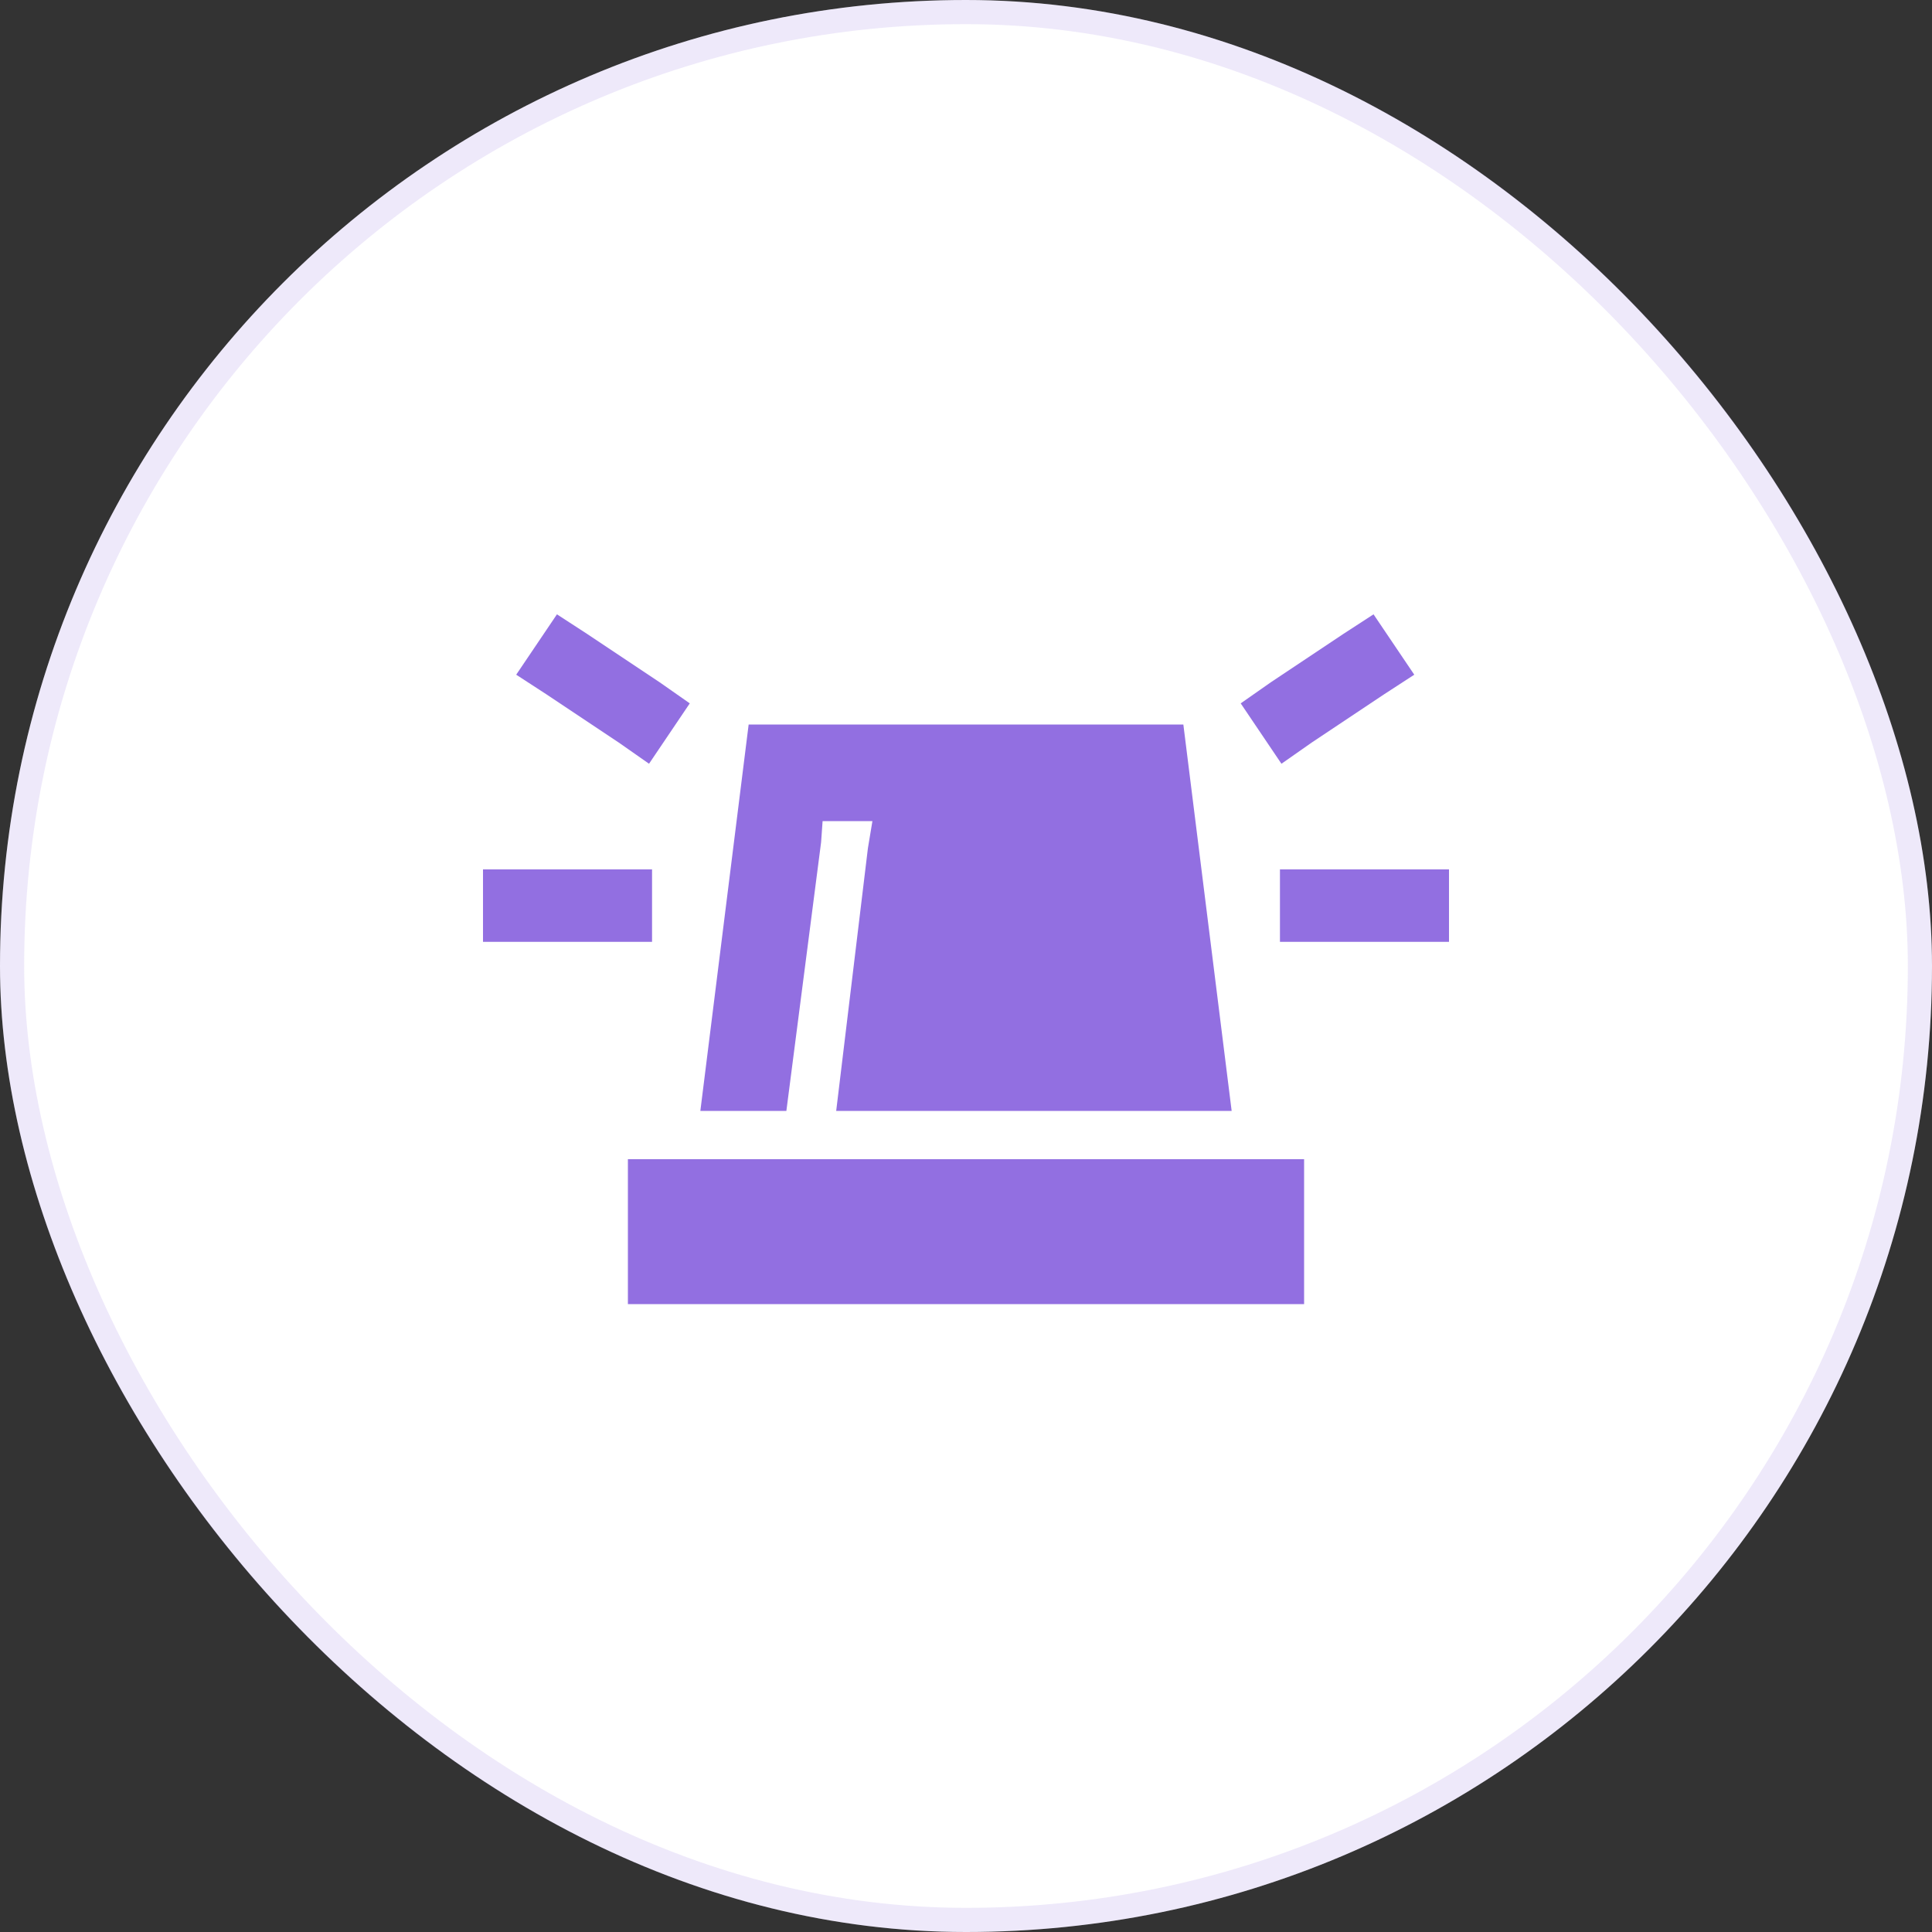
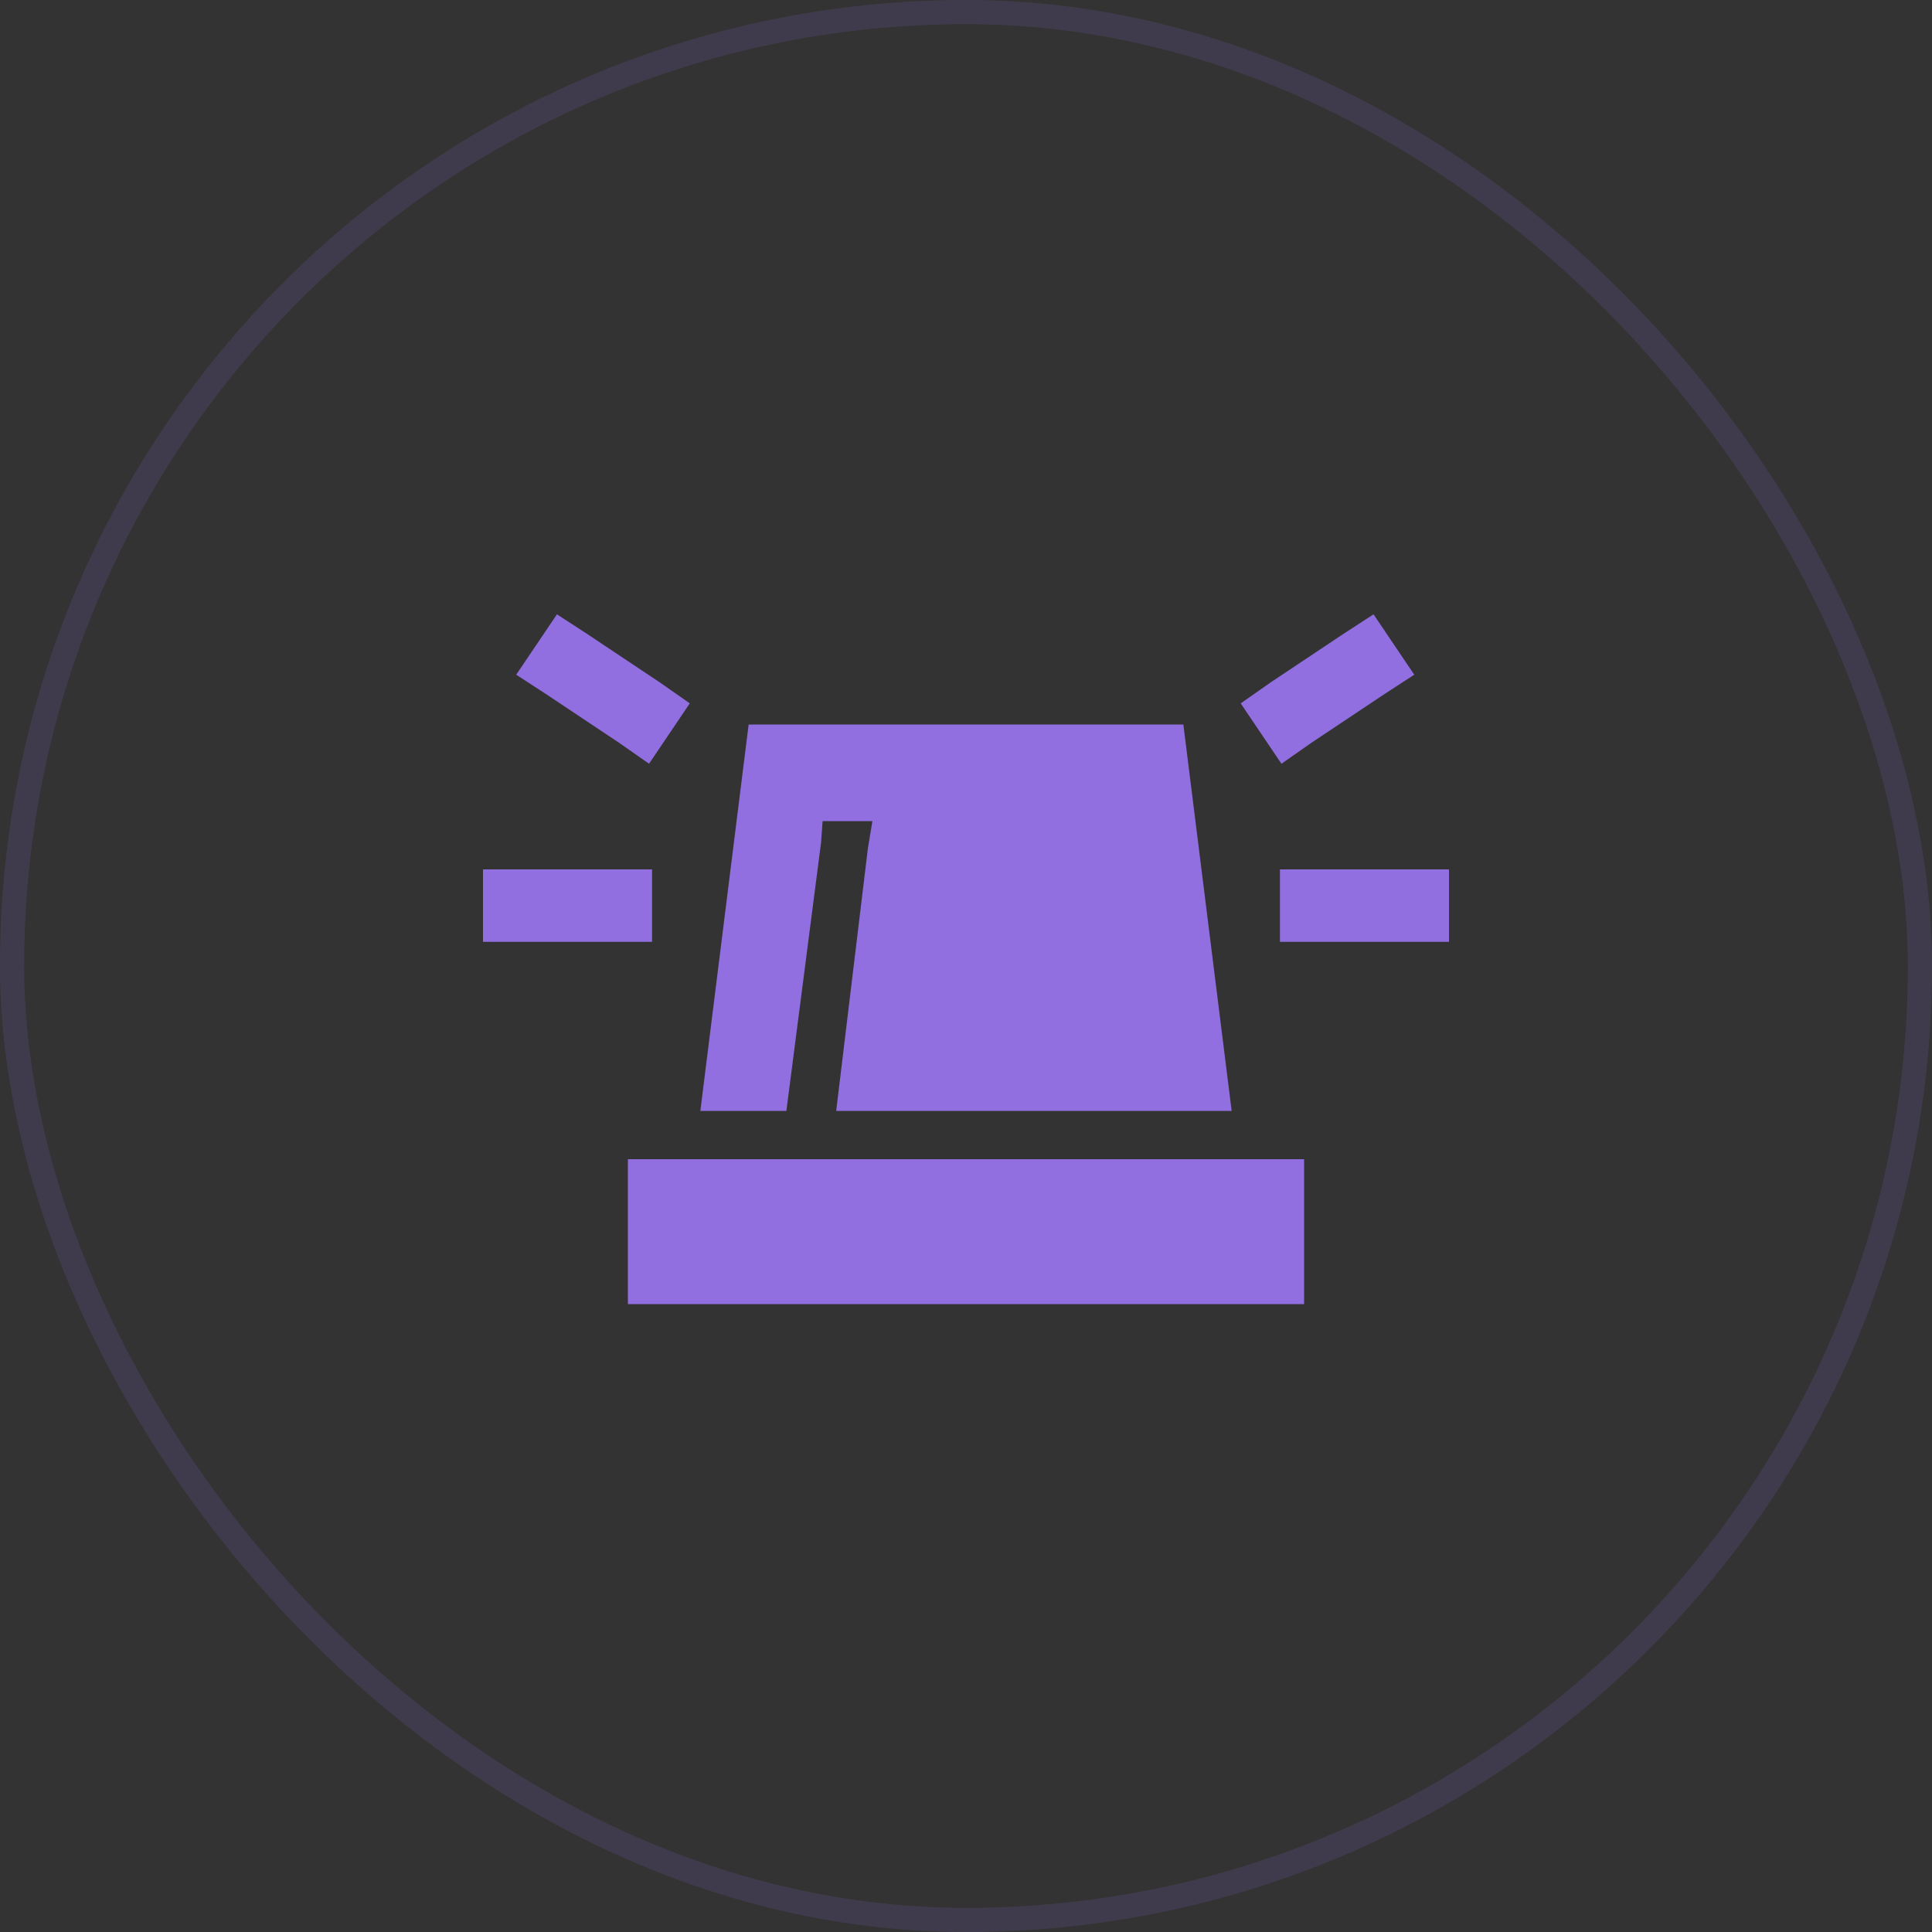
<svg xmlns="http://www.w3.org/2000/svg" width="80" height="80" viewBox="0 0 80 80" fill="none">
  <rect x="0" y="0" width="80" height="80" fill="#333333" stroke="none" />
-   <rect width="80" height="80" rx="40" fill="white" />
  <rect x="0.5" y="0.5" width="79" height="79" rx="39.5" stroke="#926FE1" stroke-opacity="0.15" />
  <path d="M24.312 26.25L27.312 28.25L28.562 29.125L26.875 31.625L25.625 30.75L22.625 28.75L21.375 27.938L23.062 25.438L24.312 26.25ZM57.312 28.75L54.312 30.75L53.062 31.625L51.375 29.125L52.625 28.25L55.625 26.25L56.875 25.438L58.562 27.938L57.312 28.75ZM21.5 36H25.5H27V39H25.5H21.5H20V36H21.5ZM54.5 36H58.5H60V39H58.5H54.5H53V36H54.5ZM29 46L31 30H49L51 46H34.625L35.938 35.125L36.125 34H34.062L34 34.875L32.562 46H29ZM26 48H54V54H26V48Z" fill="#926FE1" />
</svg>